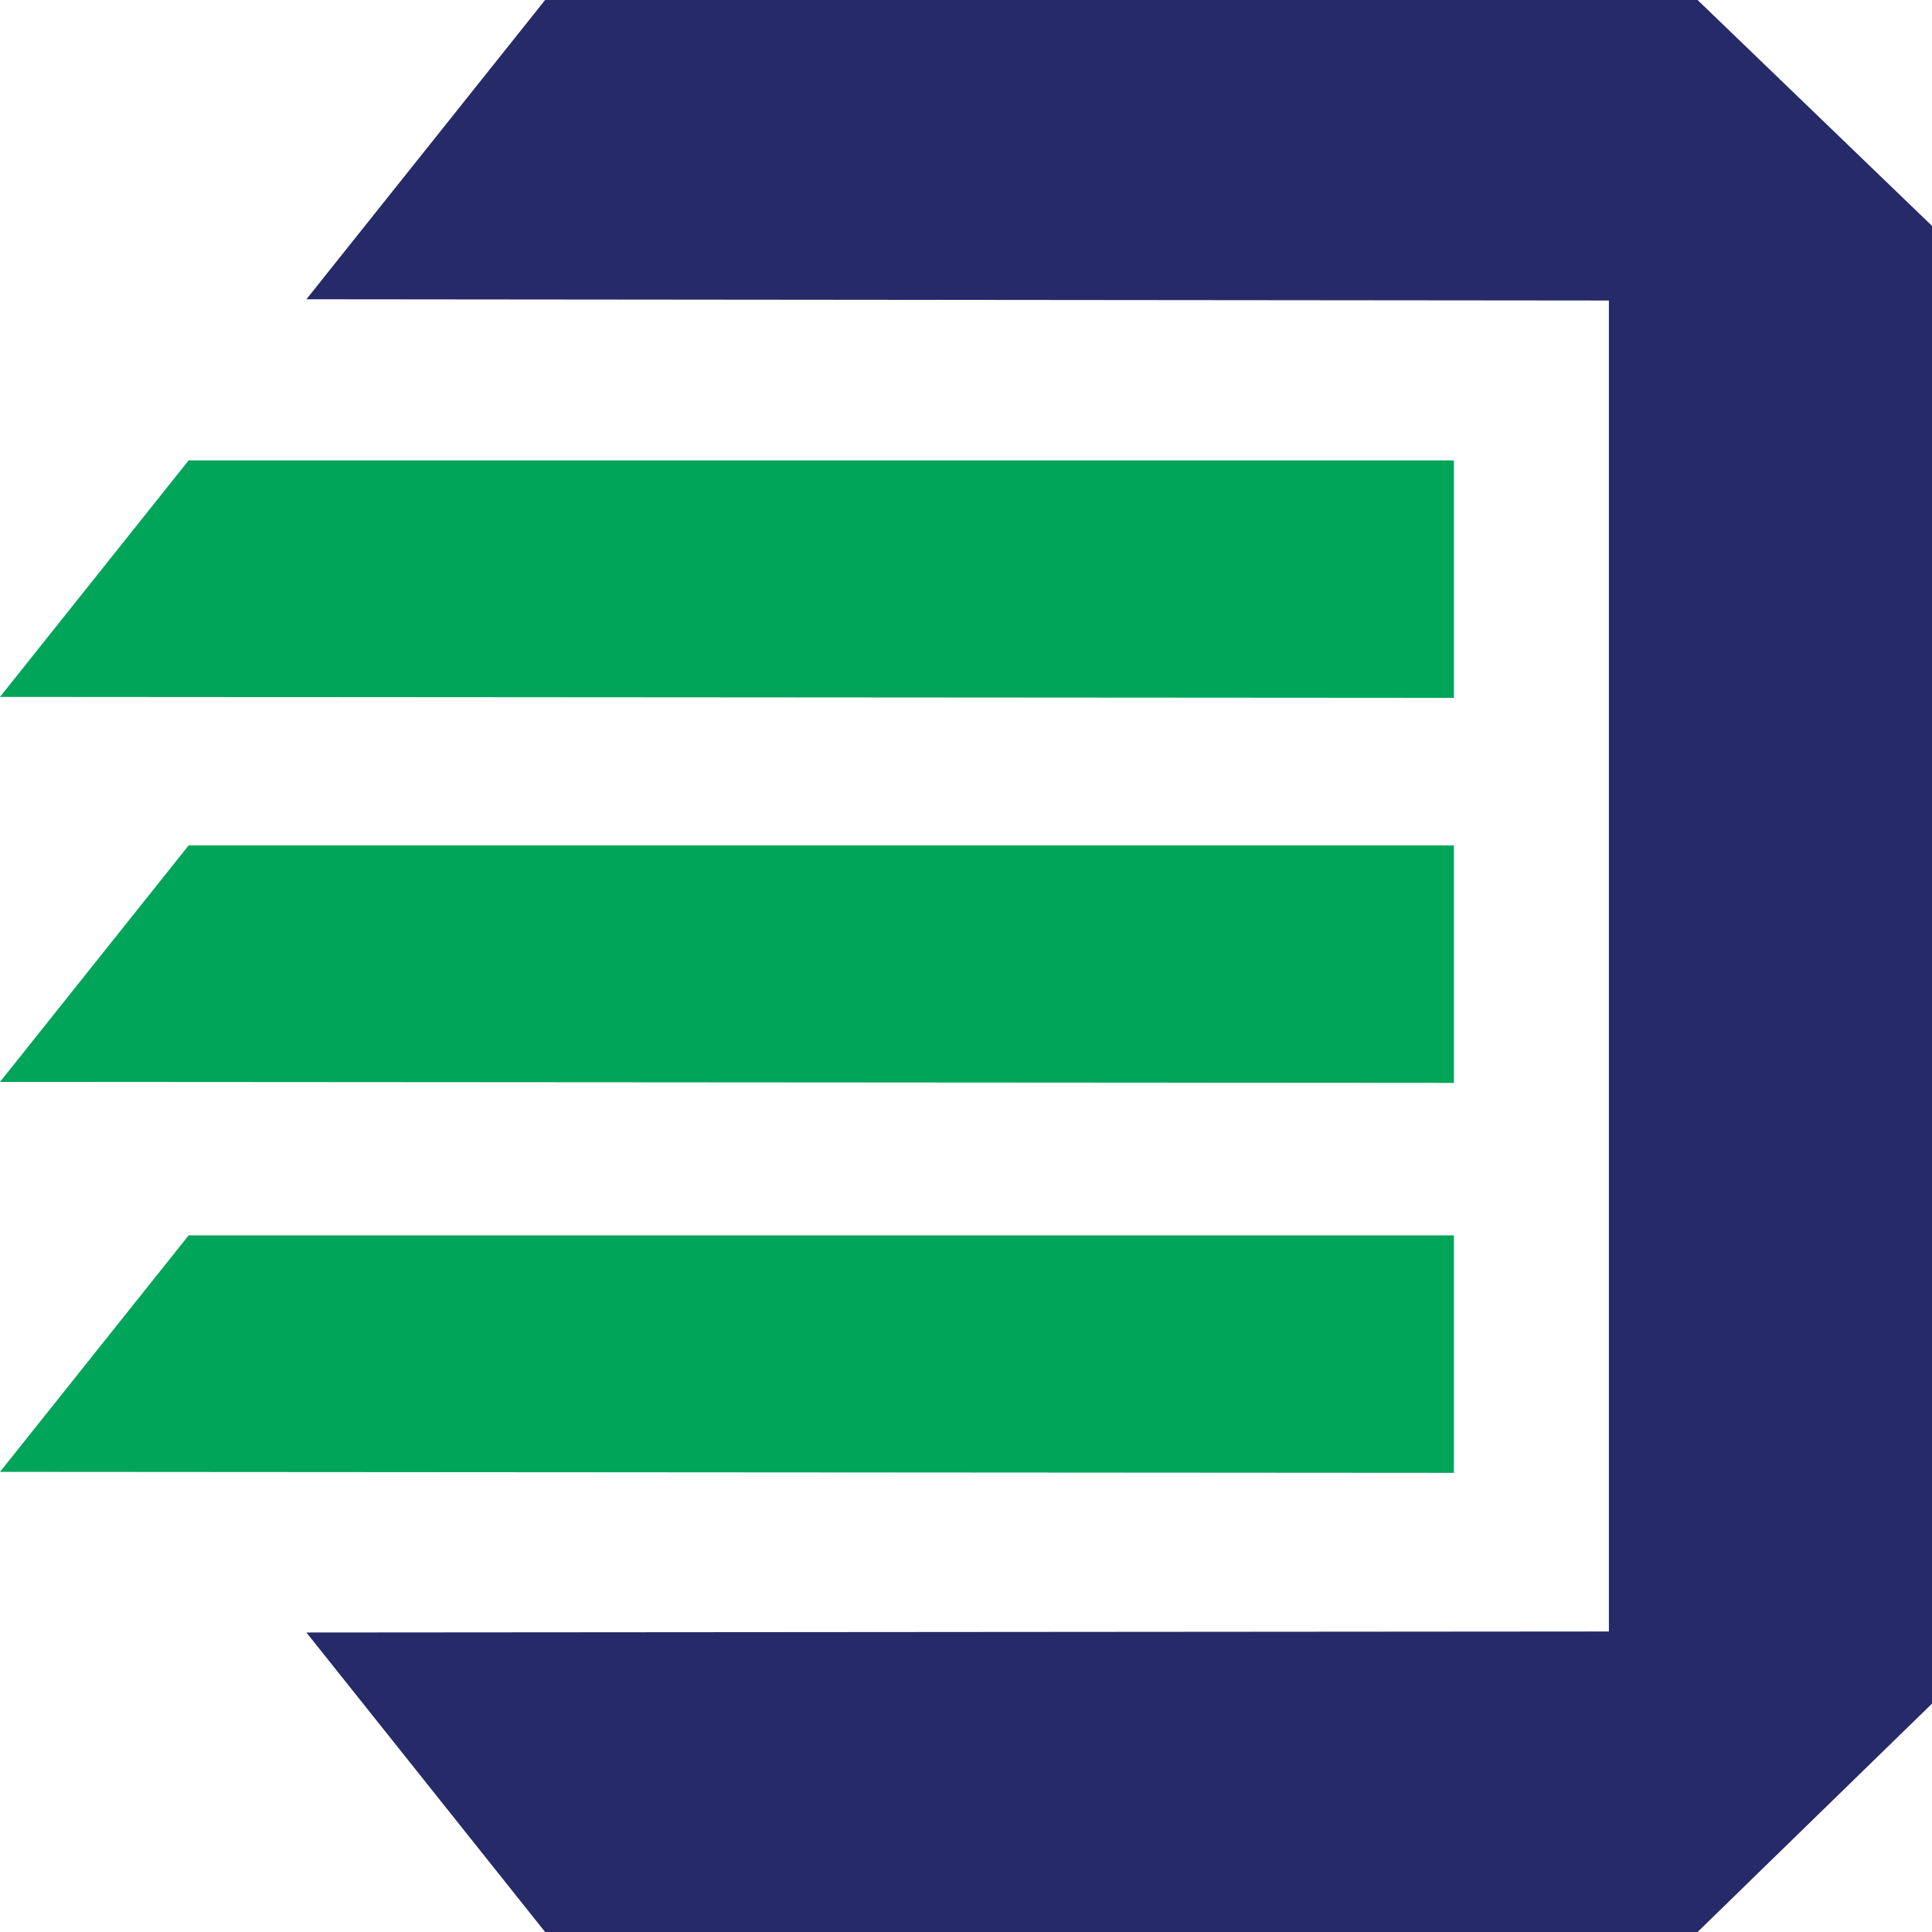
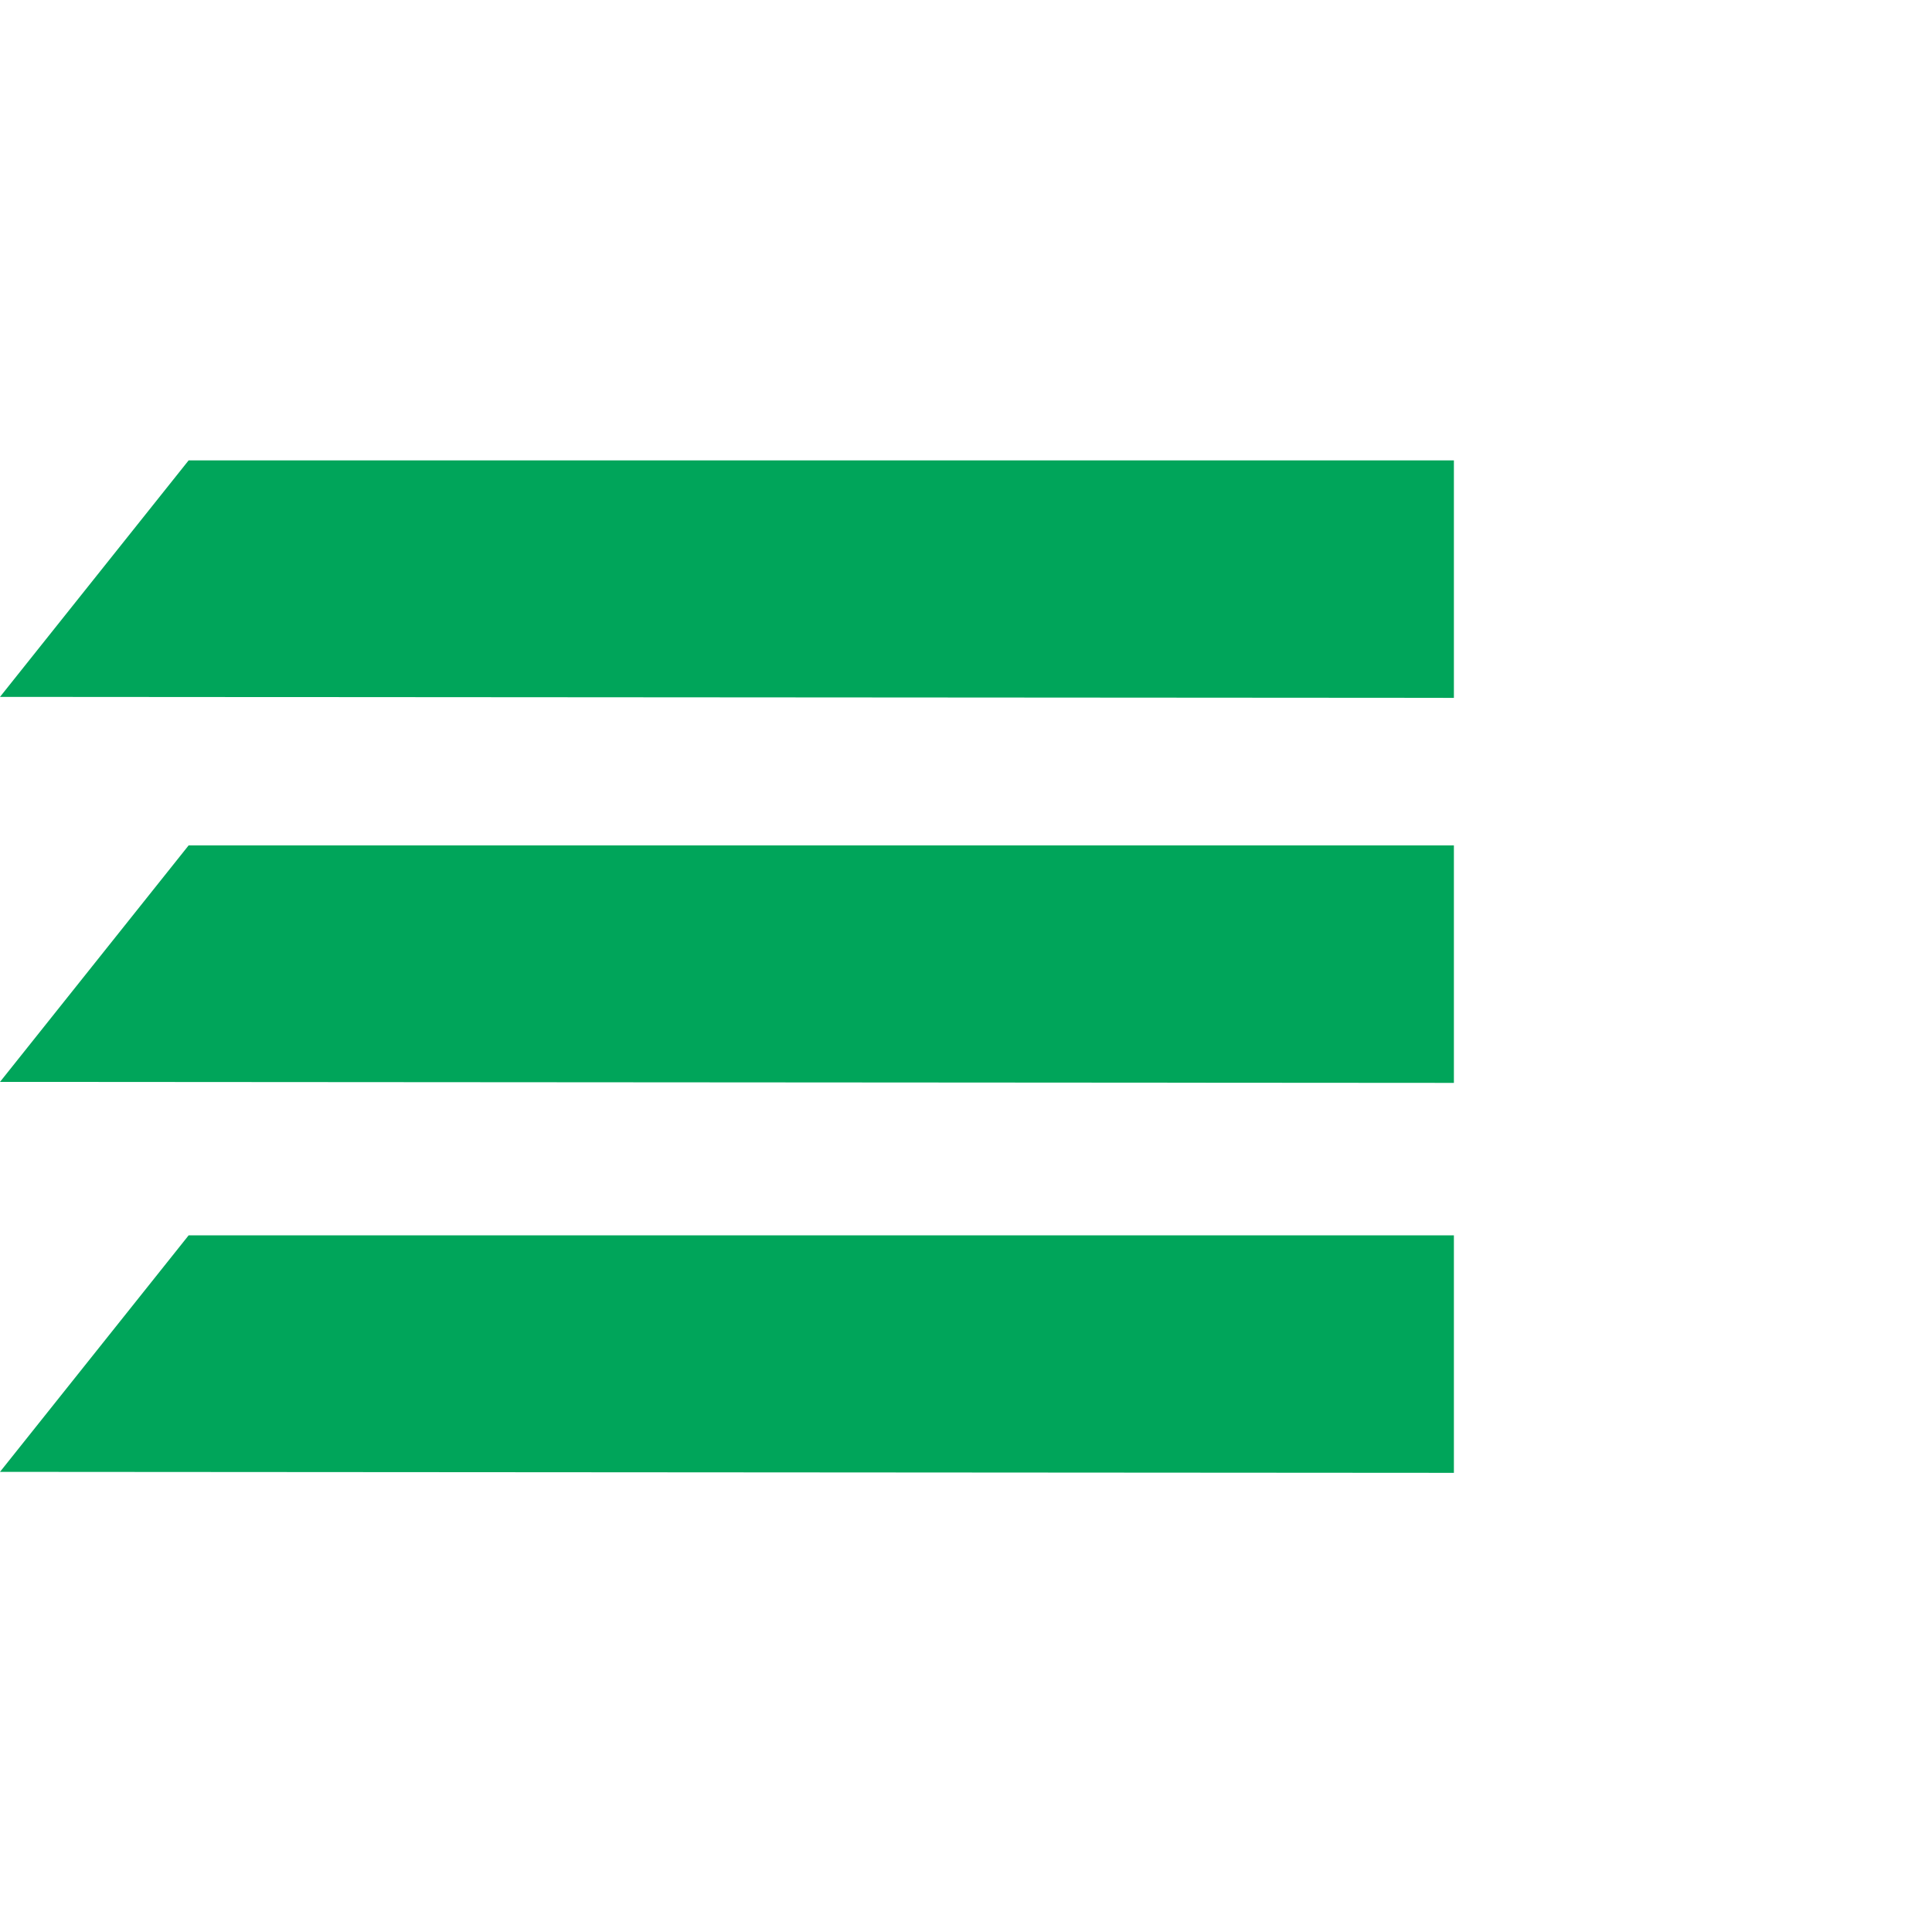
<svg xmlns="http://www.w3.org/2000/svg" width="120" height="120" viewBox="0 0 120 120" fill="none">
-   <path d="M120 14.029L105.44 0H33.858L19.031 18.588L99.932 18.665V101.335L19.031 101.397L33.858 120H105.44L120 105.817V14.029Z" fill="#272A68" />
  <path d="M90.304 28.596H11.716L0 43.285L90.304 43.346V28.596Z" fill="#00A55A" />
  <path d="M90.304 52.51H11.716L0 67.199L90.304 67.26V52.51Z" fill="#00A55A" />
  <path d="M90.304 76.731H11.716L0 91.42L90.304 91.481V76.731Z" fill="#00A55A" />
</svg>